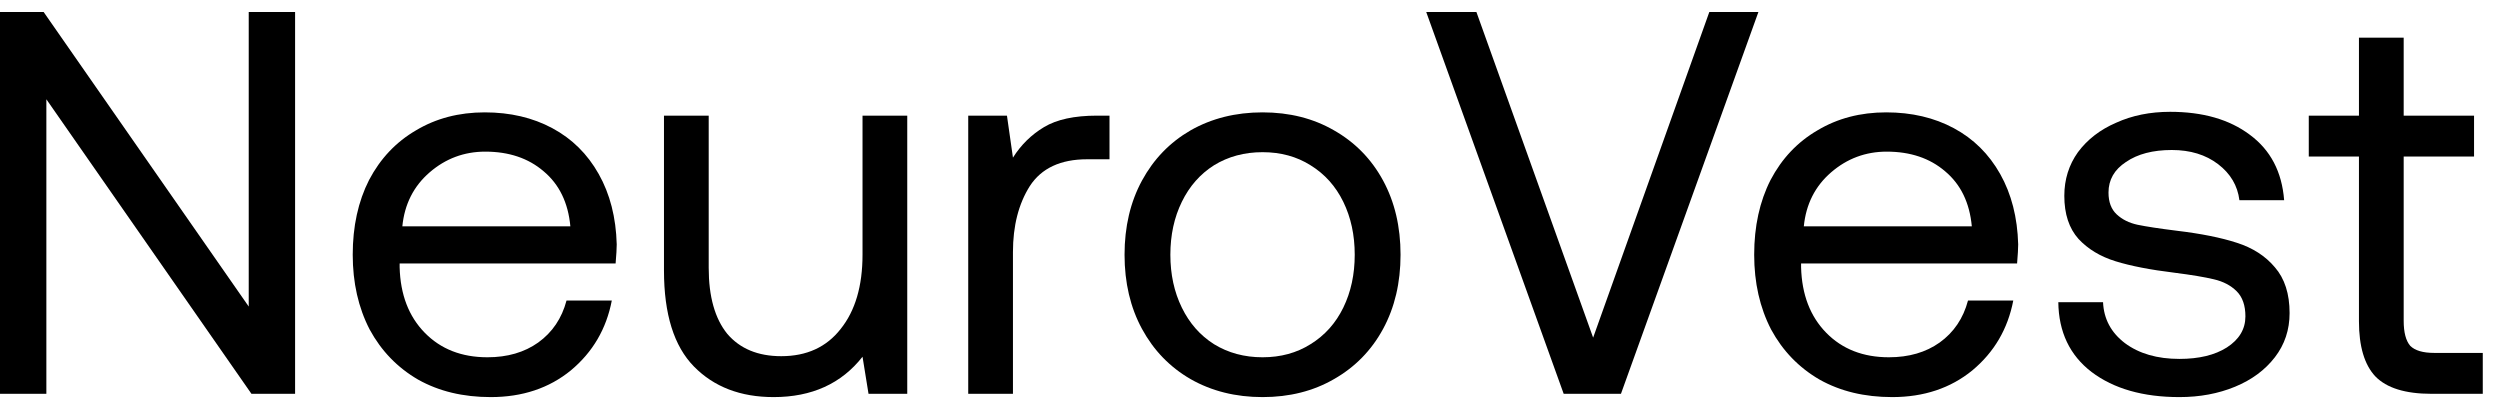
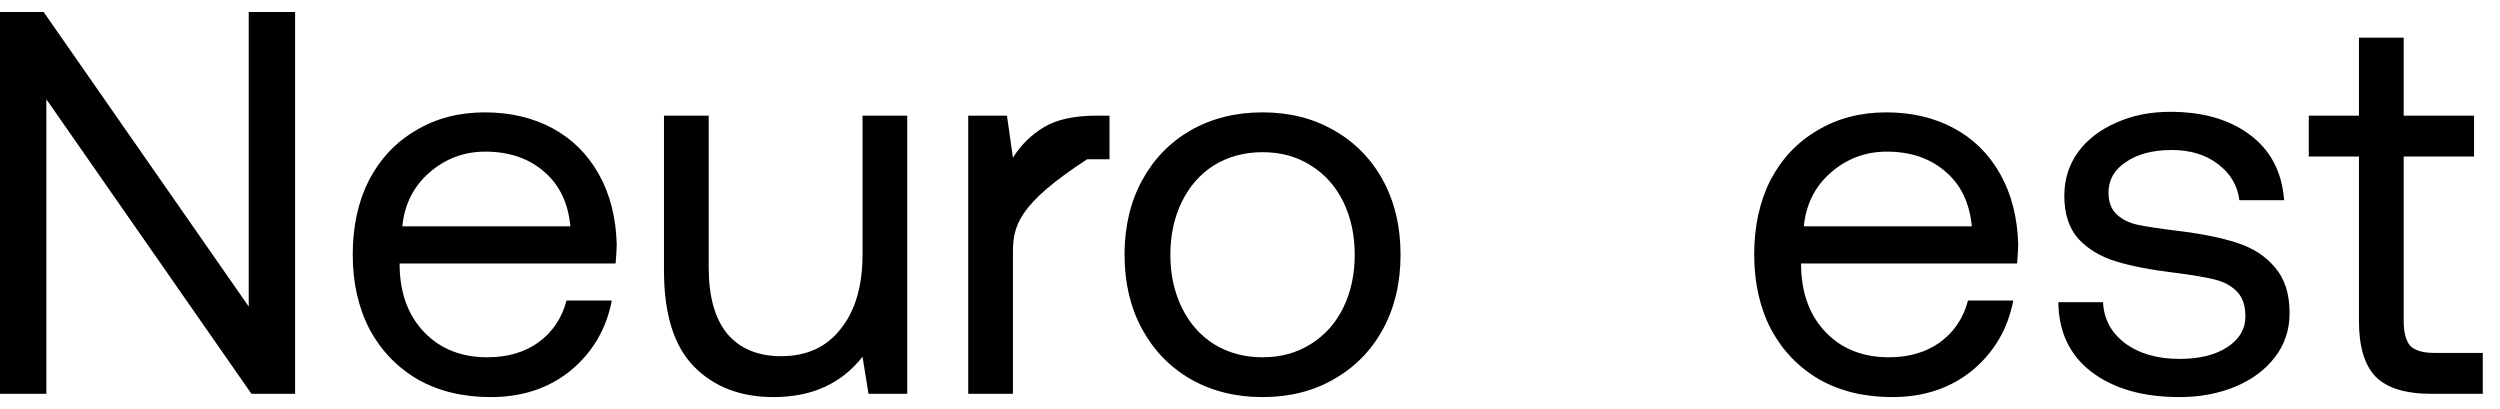
<svg xmlns="http://www.w3.org/2000/svg" width="110" height="18" viewBox="0 0 110 18" fill="none">
  <path d="M103.794 6.888H101.586V5.088H103.794V1.656H105.762V5.088H108.858V6.888H105.762V14.112C105.762 14.624 105.858 14.992 106.05 15.216C106.258 15.424 106.61 15.528 107.106 15.528H109.242V17.328H106.986C105.834 17.328 105.01 17.072 104.514 16.56C104.034 16.048 103.794 15.24 103.794 14.136V6.888Z" fill="#3E495B" style="fill:#3E495B;fill:color(display-p3 0.243 0.287 0.357);fill-opacity:1;" />
  <path d="M92.534 13.296C92.566 14.032 92.886 14.632 93.494 15.096C94.118 15.56 94.918 15.792 95.894 15.792C96.758 15.792 97.454 15.624 97.982 15.288C98.526 14.936 98.798 14.48 98.798 13.92C98.798 13.44 98.67 13.072 98.414 12.816C98.158 12.56 97.822 12.384 97.406 12.288C97.006 12.192 96.43 12.096 95.678 12C94.622 11.872 93.758 11.704 93.086 11.496C92.414 11.288 91.87 10.96 91.454 10.512C91.038 10.048 90.83 9.416 90.83 8.616C90.83 7.896 91.03 7.256 91.43 6.696C91.846 6.136 92.406 5.704 93.11 5.4C93.814 5.08 94.606 4.92 95.486 4.92C96.926 4.92 98.094 5.256 98.99 5.928C99.902 6.6 100.406 7.56 100.502 8.808H98.534C98.454 8.168 98.142 7.64 97.598 7.224C97.054 6.808 96.374 6.6 95.558 6.6C94.726 6.6 94.054 6.776 93.542 7.128C93.03 7.464 92.774 7.912 92.774 8.472C92.774 8.888 92.894 9.208 93.134 9.432C93.374 9.656 93.678 9.808 94.046 9.888C94.43 9.968 95.006 10.056 95.774 10.152C96.846 10.28 97.726 10.456 98.414 10.68C99.118 10.904 99.678 11.264 100.094 11.76C100.526 12.256 100.742 12.928 100.742 13.776C100.742 14.512 100.526 15.16 100.094 15.72C99.662 16.28 99.078 16.712 98.342 17.016C97.606 17.32 96.79 17.472 95.894 17.472C94.294 17.472 93.006 17.104 92.03 16.368C91.07 15.632 90.582 14.608 90.566 13.296H92.534Z" fill="#3E495B" style="fill:#3E495B;fill:color(display-p3 0.243 0.287 0.357);fill-opacity:1;" />
  <path d="M77.184 11.208C77.184 9.96 77.424 8.864 77.904 7.92C78.4 6.976 79.088 6.248 79.968 5.736C80.848 5.208 81.856 4.944 82.992 4.944C84.112 4.944 85.104 5.176 85.968 5.64C86.832 6.104 87.512 6.776 88.008 7.656C88.504 8.536 88.768 9.568 88.8 10.752C88.8 10.928 88.784 11.208 88.752 11.592H79.248V11.76C79.28 12.96 79.648 13.92 80.352 14.64C81.056 15.36 81.976 15.72 83.112 15.72C83.992 15.72 84.736 15.504 85.344 15.072C85.968 14.624 86.384 14.008 86.592 13.224H88.584C88.344 14.472 87.744 15.496 86.784 16.296C85.824 17.08 84.648 17.472 83.256 17.472C82.04 17.472 80.976 17.216 80.064 16.704C79.152 16.176 78.44 15.44 77.928 14.496C77.432 13.536 77.184 12.44 77.184 11.208ZM86.76 9.96C86.664 8.92 86.272 8.112 85.584 7.536C84.912 6.96 84.056 6.672 83.016 6.672C82.088 6.672 81.272 6.976 80.568 7.584C79.864 8.192 79.464 8.984 79.368 9.96H86.76Z" fill="#3E495B" style="fill:#3E495B;fill:color(display-p3 0.243 0.287 0.357);fill-opacity:1;" />
-   <path d="M62.754 0.528H64.962L70.098 14.856L75.21 0.528H77.37L71.322 17.328H68.802L62.754 0.528Z" fill="#3E495B" style="fill:#3E495B;fill:color(display-p3 0.243 0.287 0.357);fill-opacity:1;" />
  <path d="M55.553 17.472C54.368 17.472 53.312 17.208 52.385 16.68C51.472 16.152 50.761 15.416 50.248 14.472C49.736 13.528 49.48 12.44 49.48 11.208C49.48 9.976 49.736 8.888 50.248 7.944C50.761 7 51.472 6.264 52.385 5.736C53.312 5.208 54.368 4.944 55.553 4.944C56.736 4.944 57.785 5.208 58.697 5.736C59.624 6.264 60.344 7 60.856 7.944C61.368 8.888 61.624 9.976 61.624 11.208C61.624 12.44 61.368 13.528 60.856 14.472C60.344 15.416 59.624 16.152 58.697 16.68C57.785 17.208 56.736 17.472 55.553 17.472ZM55.553 15.72C56.352 15.72 57.056 15.528 57.664 15.144C58.288 14.76 58.769 14.224 59.105 13.536C59.441 12.848 59.608 12.072 59.608 11.208C59.608 10.344 59.441 9.568 59.105 8.88C58.769 8.192 58.288 7.656 57.664 7.272C57.056 6.888 56.352 6.696 55.553 6.696C54.752 6.696 54.041 6.888 53.416 7.272C52.809 7.656 52.337 8.192 52.001 8.88C51.664 9.568 51.496 10.344 51.496 11.208C51.496 12.072 51.664 12.848 52.001 13.536C52.337 14.224 52.809 14.76 53.416 15.144C54.041 15.528 54.752 15.72 55.553 15.72Z" fill="#3E495B" style="fill:#3E495B;fill:color(display-p3 0.243 0.287 0.357);fill-opacity:1;" />
-   <path d="M48.818 5.088V7.008H47.834C46.666 7.008 45.826 7.4 45.314 8.184C44.818 8.968 44.57 9.936 44.57 11.088V17.328H42.602V5.088H44.306L44.57 6.936C44.922 6.376 45.378 5.928 45.938 5.592C46.498 5.256 47.274 5.088 48.266 5.088H48.818Z" fill="#3E495B" style="fill:#3E495B;fill:color(display-p3 0.243 0.287 0.357);fill-opacity:1;" />
+   <path d="M48.818 5.088V7.008H47.834C44.818 8.968 44.57 9.936 44.57 11.088V17.328H42.602V5.088H44.306L44.57 6.936C44.922 6.376 45.378 5.928 45.938 5.592C46.498 5.256 47.274 5.088 48.266 5.088H48.818Z" fill="#3E495B" style="fill:#3E495B;fill:color(display-p3 0.243 0.287 0.357);fill-opacity:1;" />
  <path d="M39.919 5.088V17.328H38.215L37.951 15.696C37.023 16.88 35.719 17.472 34.039 17.472C32.583 17.472 31.415 17.024 30.535 16.128C29.655 15.232 29.215 13.824 29.215 11.904V5.088H31.183V11.784C31.183 13.048 31.455 14.016 31.999 14.688C32.559 15.344 33.351 15.672 34.375 15.672C35.495 15.672 36.367 15.272 36.991 14.472C37.631 13.672 37.951 12.584 37.951 11.208V5.088H39.919Z" fill="#3E495B" style="fill:#3E495B;fill:color(display-p3 0.243 0.287 0.357);fill-opacity:1;" />
  <path d="M15.52 11.208C15.52 9.96 15.759 8.864 16.239 7.92C16.735 6.976 17.424 6.248 18.303 5.736C19.183 5.208 20.192 4.944 21.328 4.944C22.448 4.944 23.439 5.176 24.303 5.64C25.168 6.104 25.848 6.776 26.343 7.656C26.84 8.536 27.104 9.568 27.136 10.752C27.136 10.928 27.119 11.208 27.087 11.592H17.584V11.76C17.616 12.96 17.983 13.92 18.688 14.64C19.392 15.36 20.311 15.72 21.448 15.72C22.328 15.72 23.072 15.504 23.68 15.072C24.303 14.624 24.72 14.008 24.927 13.224H26.919C26.68 14.472 26.079 15.496 25.119 16.296C24.16 17.08 22.983 17.472 21.591 17.472C20.375 17.472 19.311 17.216 18.399 16.704C17.488 16.176 16.776 15.44 16.264 14.496C15.768 13.536 15.52 12.44 15.52 11.208ZM25.096 9.96C25 8.92 24.608 8.112 23.919 7.536C23.247 6.96 22.392 6.672 21.352 6.672C20.424 6.672 19.608 6.976 18.904 7.584C18.2 8.192 17.799 8.984 17.703 9.96H25.096Z" fill="#3E495B" style="fill:#3E495B;fill:color(display-p3 0.243 0.287 0.357);fill-opacity:1;" />
  <path d="M0 17.328V0.528H1.92L10.944 13.488V0.528H12.984V17.328H11.064L2.04 4.368V17.328H0Z" fill="#3E495B" style="fill:#3E495B;fill:color(display-p3 0.243 0.287 0.357);fill-opacity:1;" />
</svg>